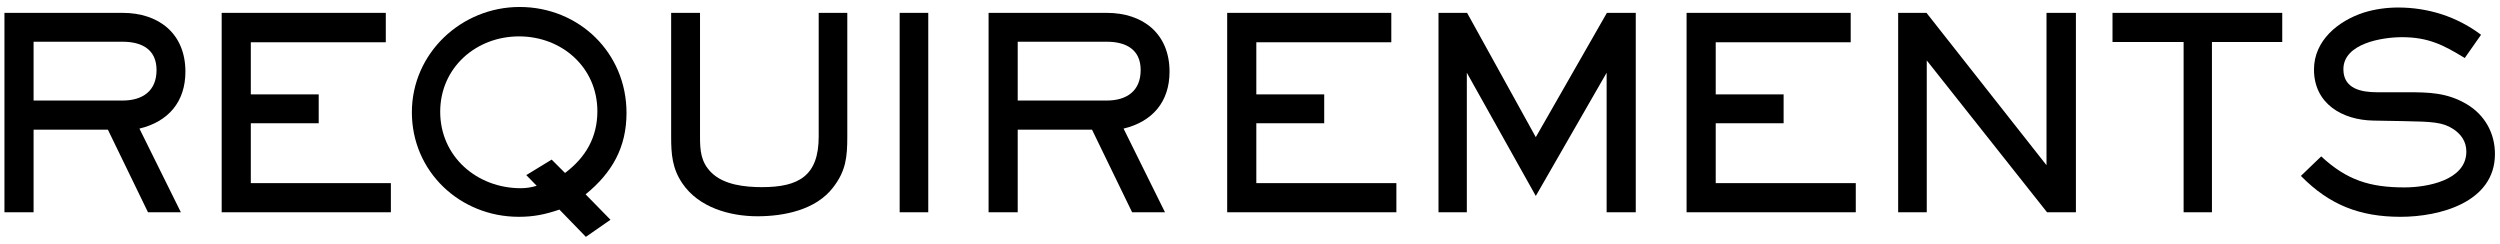
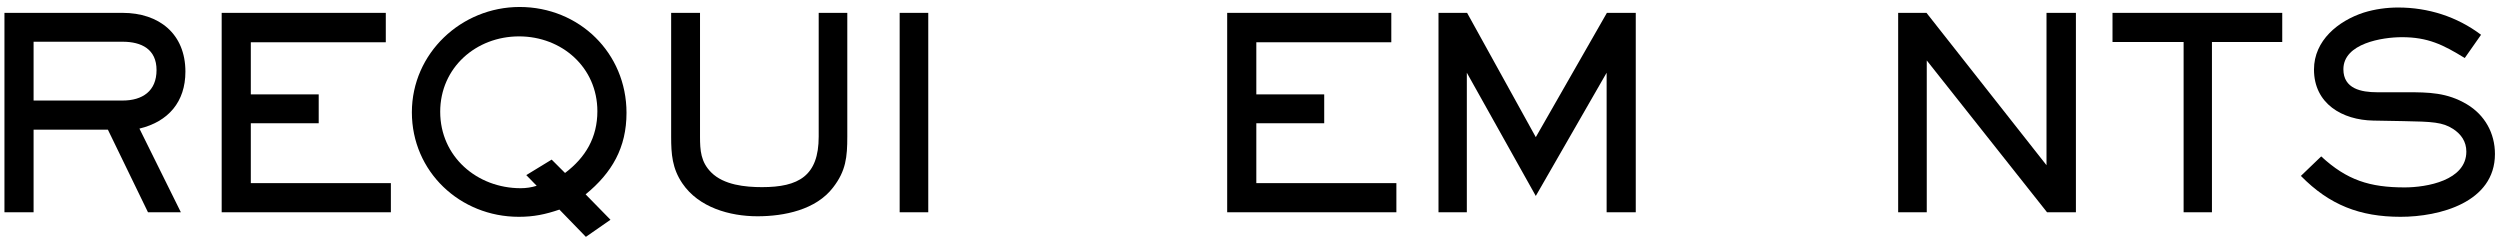
<svg xmlns="http://www.w3.org/2000/svg" width="318" height="31" viewBox="0 0 318 31" fill="none">
  <path d="M317.357 19.588C317.357 25.742 310.319 27.578 305.355 27.578C300.187 27.578 296.311 26.082 292.673 22.376L295.257 19.894C298.521 22.92 301.445 23.838 305.865 23.838C308.687 23.838 313.719 22.954 313.719 19.282C313.719 18.024 313.073 17.072 312.019 16.392C310.693 15.542 309.435 15.474 305.695 15.406L301.887 15.338C297.943 15.27 294.339 13.196 294.339 8.844C294.339 5.138 297.433 2.656 300.663 1.602C302.091 1.16 303.587 0.956 305.049 0.956C308.857 0.956 312.529 2.112 315.589 4.424L313.515 7.382C310.761 5.682 308.823 4.73 305.525 4.73C303.043 4.73 298.079 5.512 298.079 8.81C298.079 11.292 300.357 11.734 302.363 11.734H306.137C308.959 11.734 311.271 11.768 313.787 13.264C316.065 14.624 317.357 16.936 317.357 19.588Z" fill="black" />
  <path d="M290.301 5.342L281.359 5.342V27L277.755 27V5.342L268.711 5.342V1.636L290.301 1.636V5.342Z" fill="black" />
  <path d="M264.056 27H260.384L245.084 7.688V27H241.446V1.636L245.05 1.636L260.316 21.016V1.636L264.056 1.636V27Z" fill="black" />
-   <path d="M236.055 27L214.533 27V1.636L235.409 1.636V5.376L218.239 5.376V12.006L226.875 12.006V15.678L218.239 15.678V23.294L236.055 23.294V27Z" fill="black" />
  <path d="M208.069 27H204.363V9.252L195.353 24.926L186.581 9.252V27H182.977V1.636L186.615 1.636L195.353 17.446L204.397 1.636L208.069 1.636V27Z" fill="black" />
  <path d="M177.62 27L156.098 27V1.636L176.974 1.636V5.376L159.804 5.376V12.006L168.44 12.006V15.678L159.804 15.678V23.294L177.62 23.294V27Z" fill="black" />
-   <path d="M148.765 9.116C148.765 12.958 146.589 15.474 142.917 16.358L148.187 27H144.005L138.905 16.494H129.453V27H125.747V1.636L140.775 1.636C145.399 1.636 148.765 4.288 148.765 9.116ZM145.093 8.912C145.093 6.26 143.189 5.308 140.775 5.308L129.453 5.308V12.788L140.775 12.788C143.291 12.788 145.093 11.598 145.093 8.912Z" fill="black" />
  <path d="M118.075 27H114.437V1.636L118.075 1.636V27Z" fill="black" />
  <path d="M107.776 17.378C107.776 19.962 107.606 21.73 105.974 23.838C103.798 26.694 99.752 27.51 96.352 27.51C92.816 27.51 88.872 26.388 86.798 23.328C85.506 21.424 85.37 19.622 85.37 17.378V1.636L89.042 1.636V17.378C89.042 19.146 89.144 20.608 90.47 21.934C92.068 23.532 94.788 23.804 96.93 23.804C101.588 23.804 104.138 22.376 104.138 17.378V1.636L107.776 1.636V17.378Z" fill="black" />
  <path d="M79.692 14.352C79.692 18.772 77.856 21.968 74.49 24.722L77.652 27.952L74.524 30.128L71.158 26.66C69.356 27.272 67.894 27.578 65.99 27.578C58.51 27.578 52.39 21.832 52.39 14.284C52.39 6.77 58.68 0.888 66.092 0.888C73.674 0.888 79.692 6.736 79.692 14.352ZM75.986 14.148C75.986 8.572 71.464 4.628 66.024 4.628C60.55 4.628 55.994 8.606 55.994 14.216C55.994 19.928 60.686 23.94 66.228 23.94C66.942 23.94 67.588 23.838 68.268 23.634L66.942 22.274L70.172 20.302L71.872 22.002C74.49 20.03 75.986 17.48 75.986 14.148Z" fill="black" />
  <path d="M49.719 27L28.197 27L28.197 1.636L49.073 1.636V5.376L31.903 5.376V12.006L40.539 12.006V15.678L31.903 15.678V23.294L49.719 23.294V27Z" fill="black" />
  <path d="M23.584 9.116C23.584 12.958 21.408 15.474 17.736 16.358L23.006 27H18.824L13.724 16.494H4.272L4.272 27H0.566L0.566 1.636L15.594 1.636C20.218 1.636 23.584 4.288 23.584 9.116ZM19.912 8.912C19.912 6.26 18.008 5.308 15.594 5.308L4.272 5.308L4.272 12.788L15.594 12.788C18.11 12.788 19.912 11.598 19.912 8.912Z" fill="black" />
</svg>